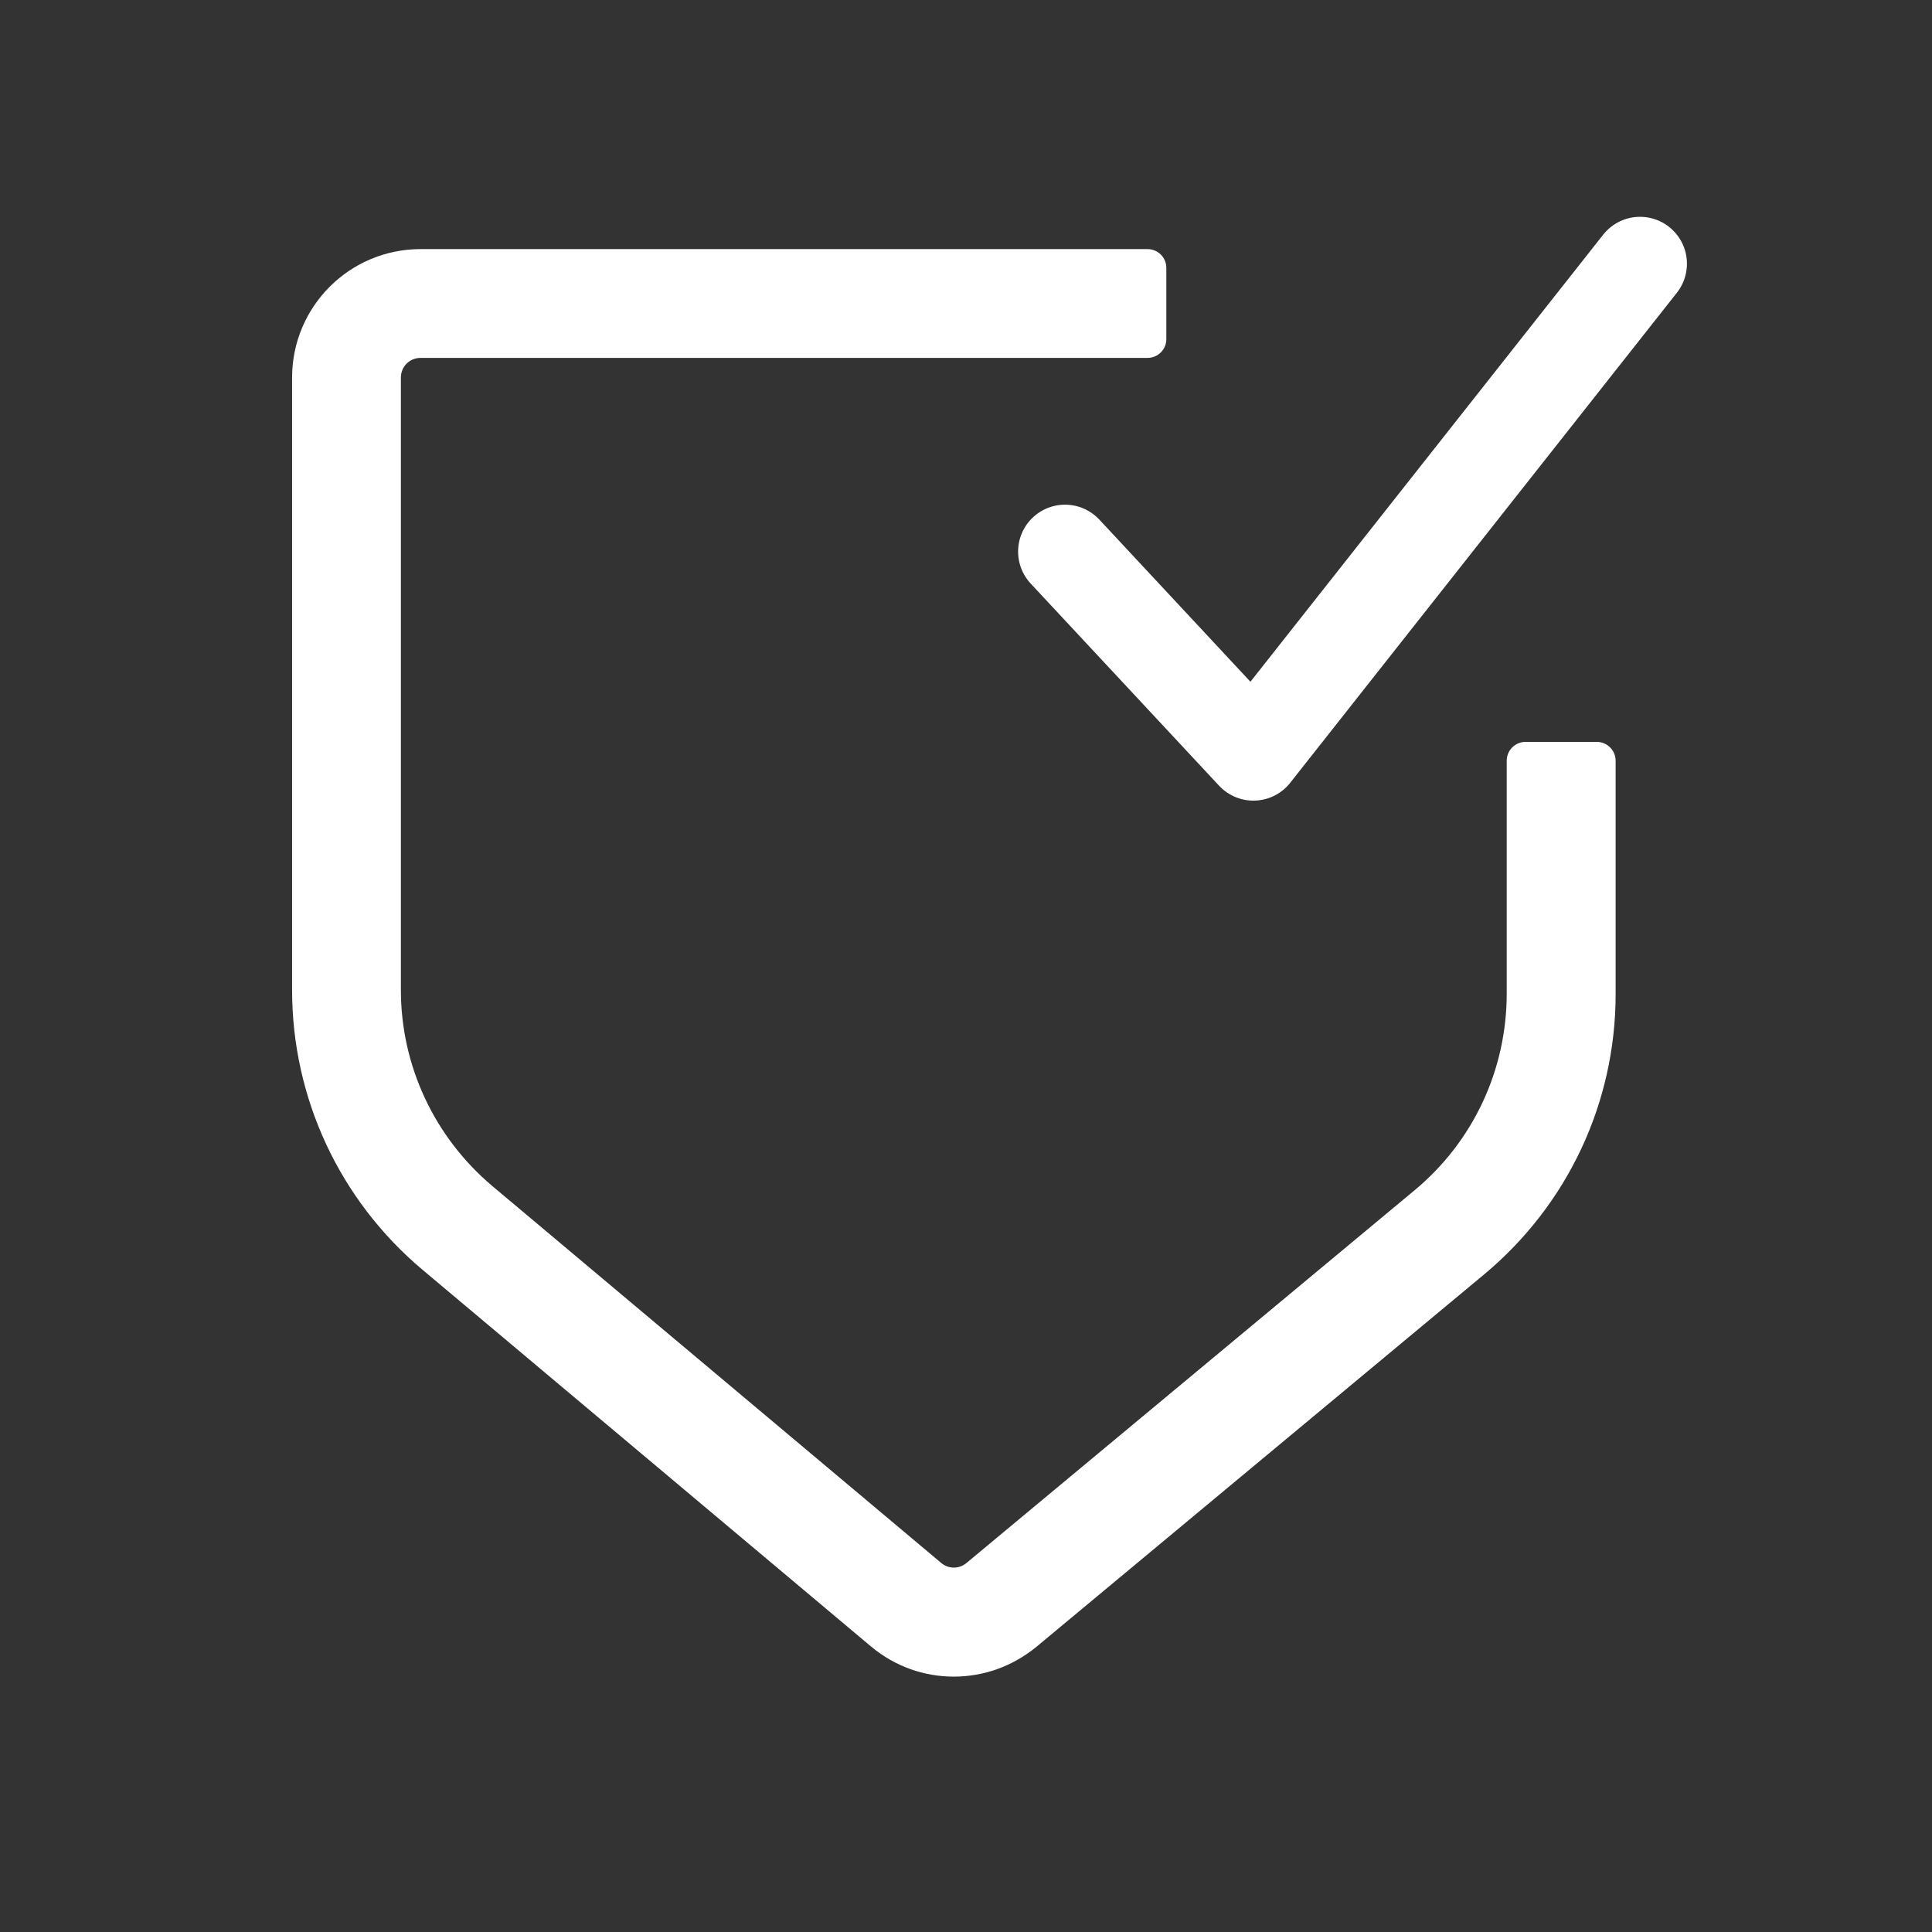
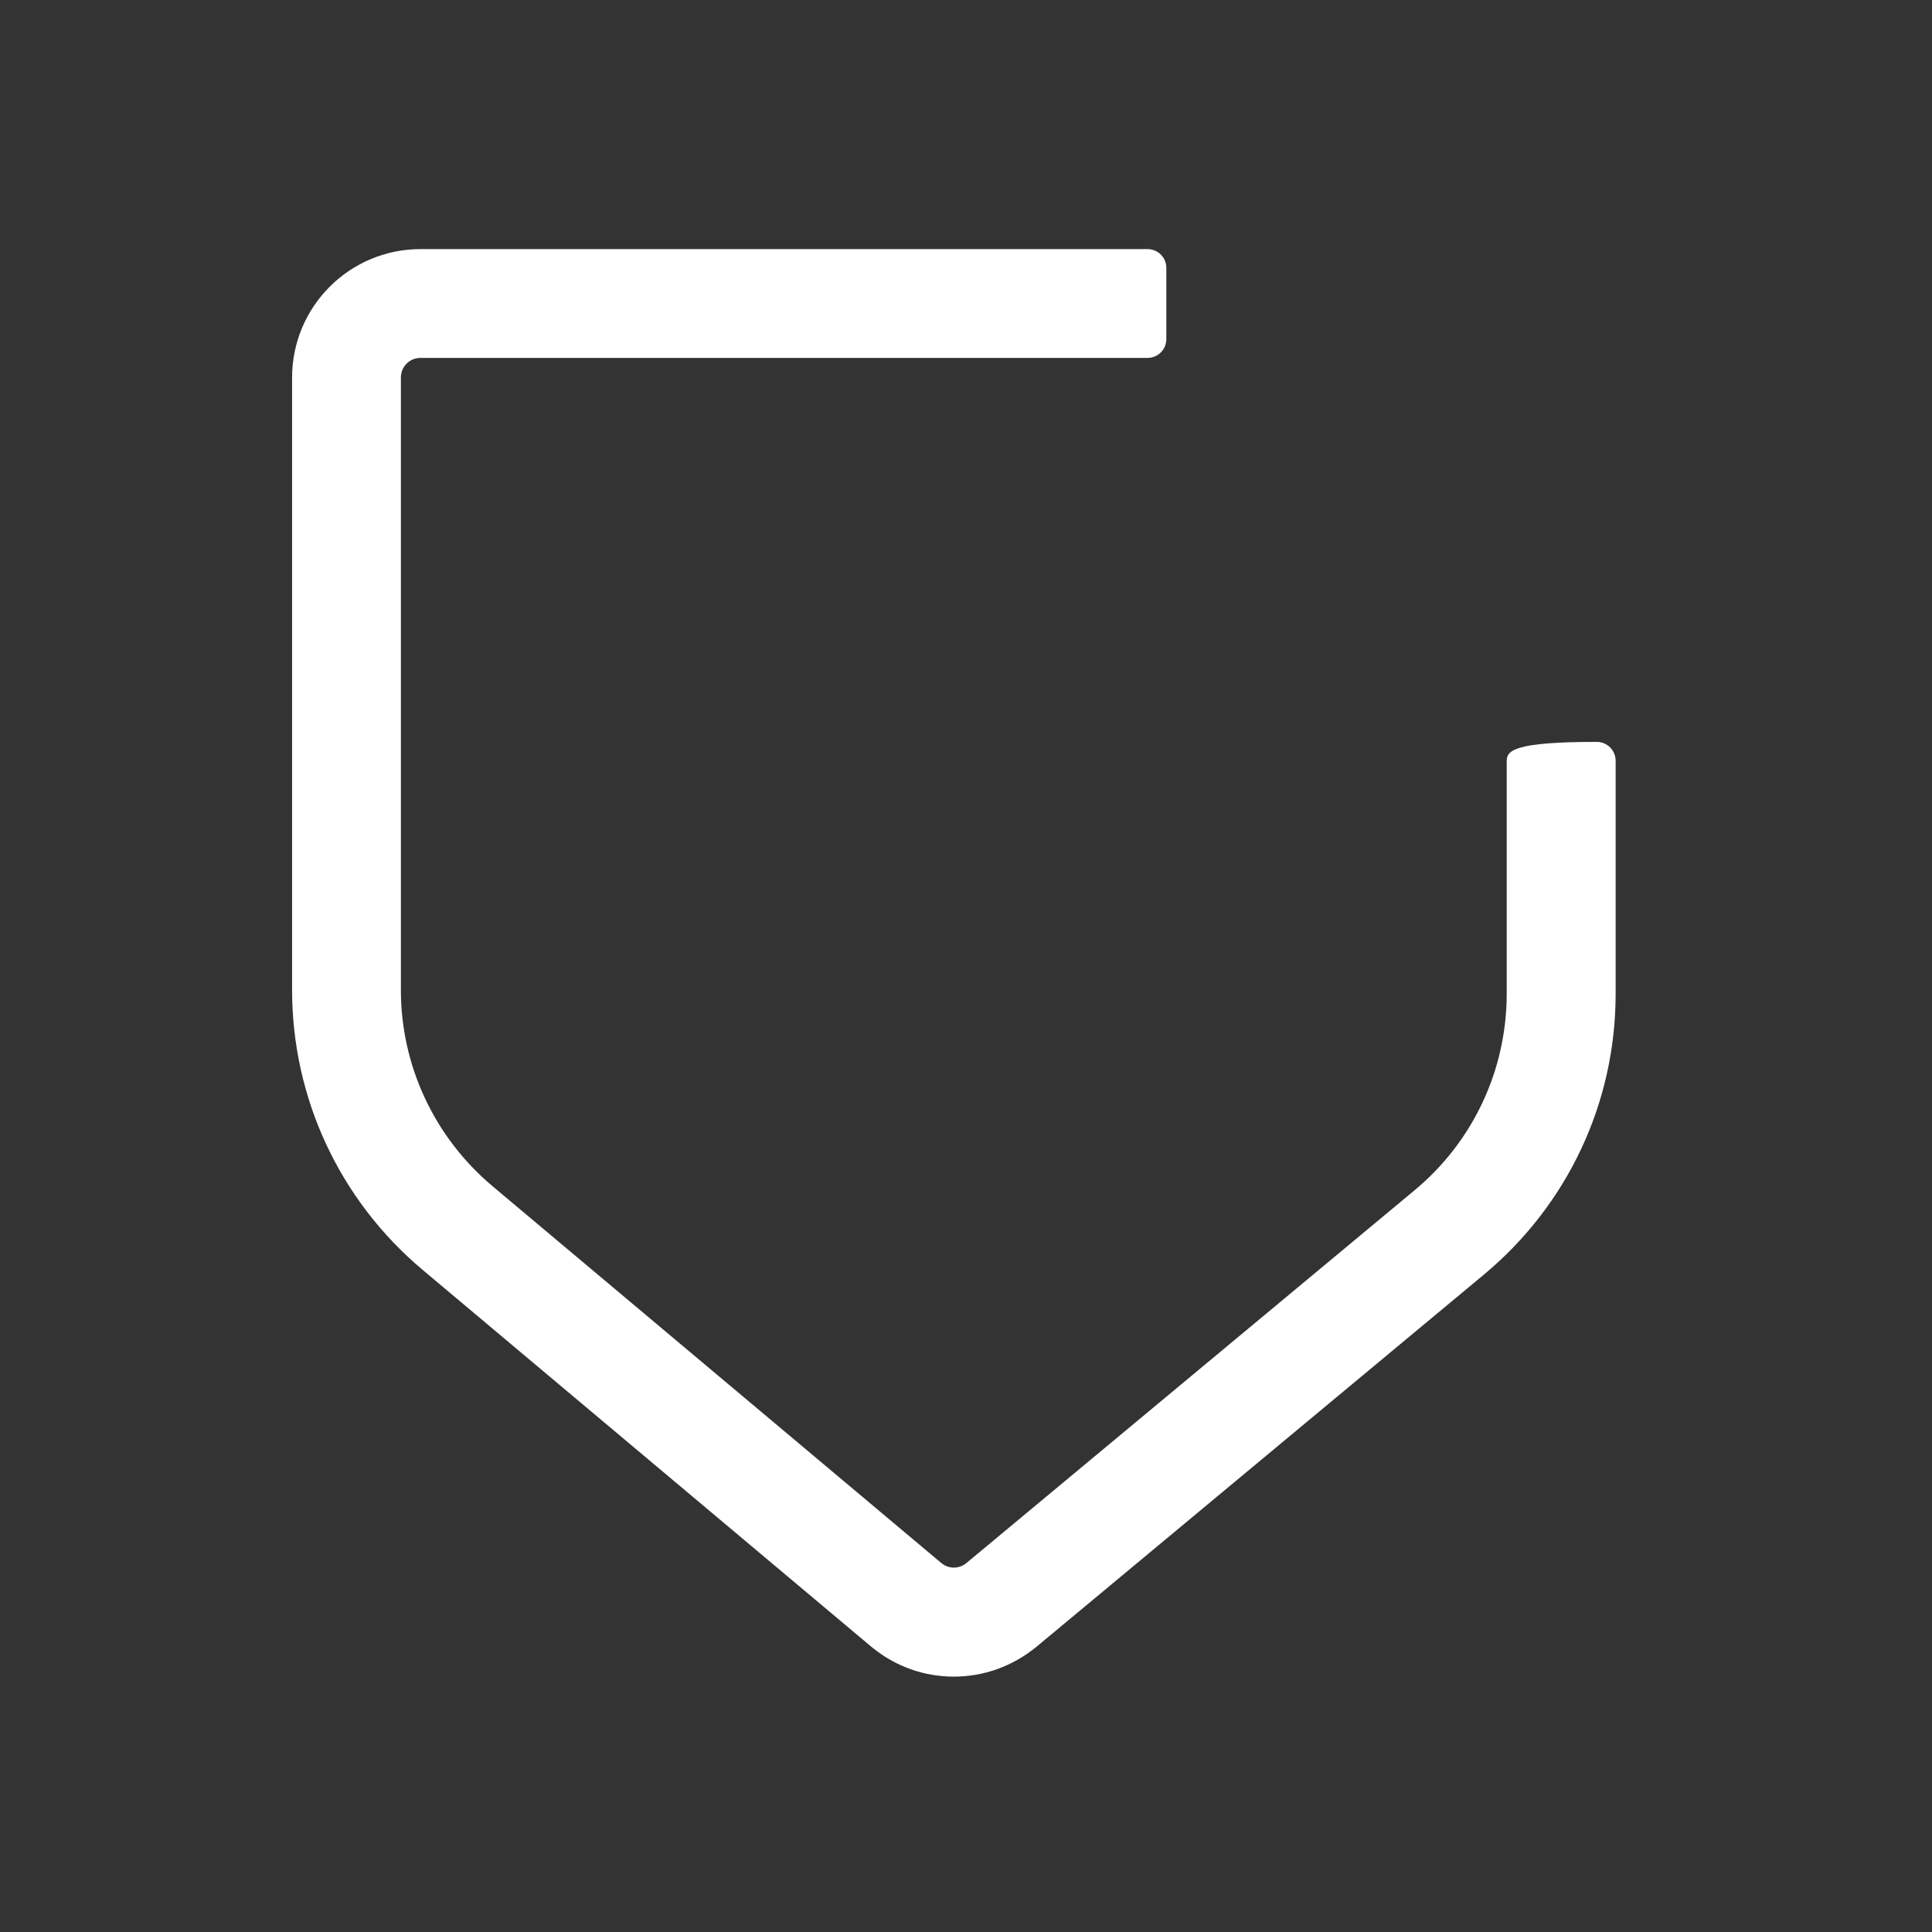
<svg xmlns="http://www.w3.org/2000/svg" width="16" height="16" viewBox="0 0 16 16" fill="none">
  <rect x="0" y="0" width="16" height="16" fill="#333333" stroke="none" />
-   <path d="M12.478 8.228C12.478 8.859 12.201 9.454 11.714 9.858L8.004 12.944C7.943 12.995 7.856 12.995 7.795 12.944L4.077 9.822C3.598 9.418 3.32 8.827 3.32 8.199V3.127C3.32 3.036 3.392 2.964 3.483 2.964H9.503C9.589 2.964 9.659 2.895 9.659 2.809V2.218C9.659 2.132 9.589 2.063 9.503 2.063H3.483C2.895 2.063 2.419 2.539 2.419 3.127V8.199C2.419 9.094 2.812 9.937 3.497 10.514L7.214 13.636C7.413 13.802 7.654 13.885 7.899 13.885C8.144 13.885 8.382 13.802 8.581 13.64L12.291 10.554C12.983 9.977 13.38 9.133 13.38 8.232V6.3C13.38 6.214 13.31 6.144 13.224 6.144H12.634C12.548 6.144 12.478 6.214 12.478 6.3V8.228Z" fill="white" />
-   <path d="M8.82 4.568L10.38 6.242L13.582 2.184" stroke="white" stroke-width="0.777" stroke-linecap="round" stroke-linejoin="round" />
+   <path d="M12.478 8.228C12.478 8.859 12.201 9.454 11.714 9.858L8.004 12.944C7.943 12.995 7.856 12.995 7.795 12.944L4.077 9.822C3.598 9.418 3.32 8.827 3.32 8.199V3.127C3.32 3.036 3.392 2.964 3.483 2.964H9.503C9.589 2.964 9.659 2.895 9.659 2.809V2.218C9.659 2.132 9.589 2.063 9.503 2.063H3.483C2.895 2.063 2.419 2.539 2.419 3.127V8.199C2.419 9.094 2.812 9.937 3.497 10.514L7.214 13.636C7.413 13.802 7.654 13.885 7.899 13.885C8.144 13.885 8.382 13.802 8.581 13.64L12.291 10.554C12.983 9.977 13.38 9.133 13.38 8.232V6.3C13.38 6.214 13.31 6.144 13.224 6.144C12.548 6.144 12.478 6.214 12.478 6.3V8.228Z" fill="white" />
</svg>